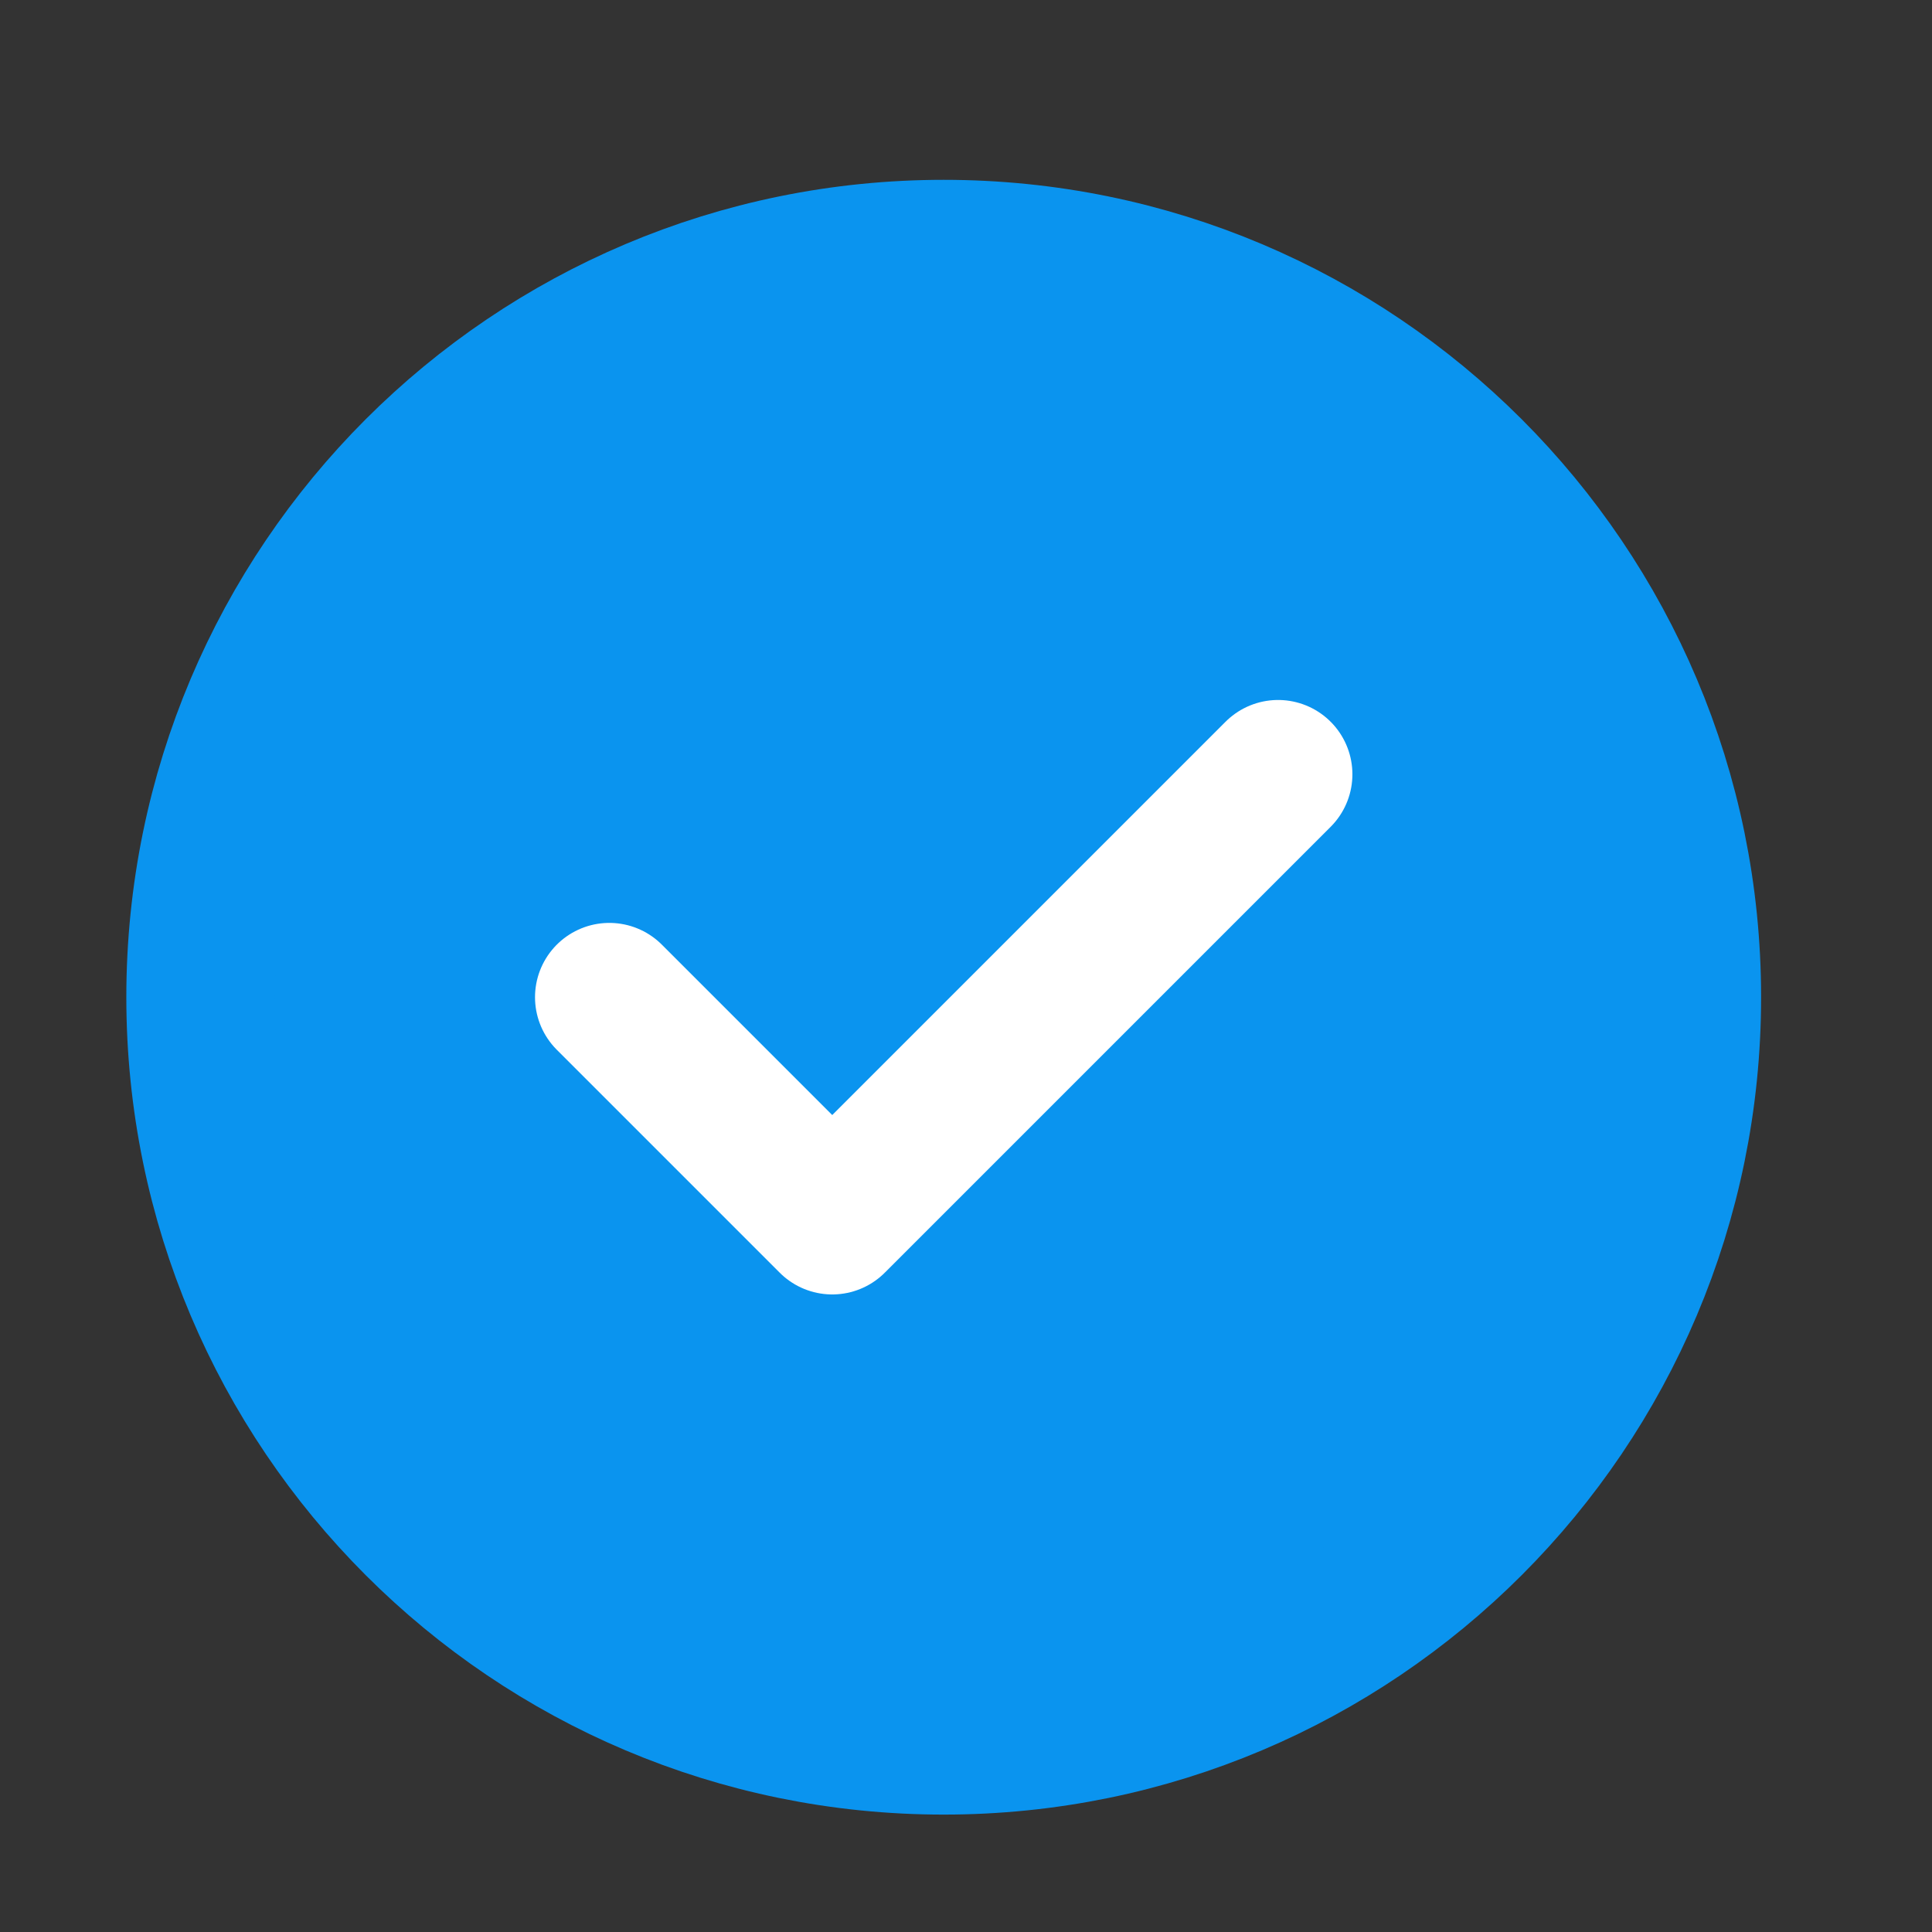
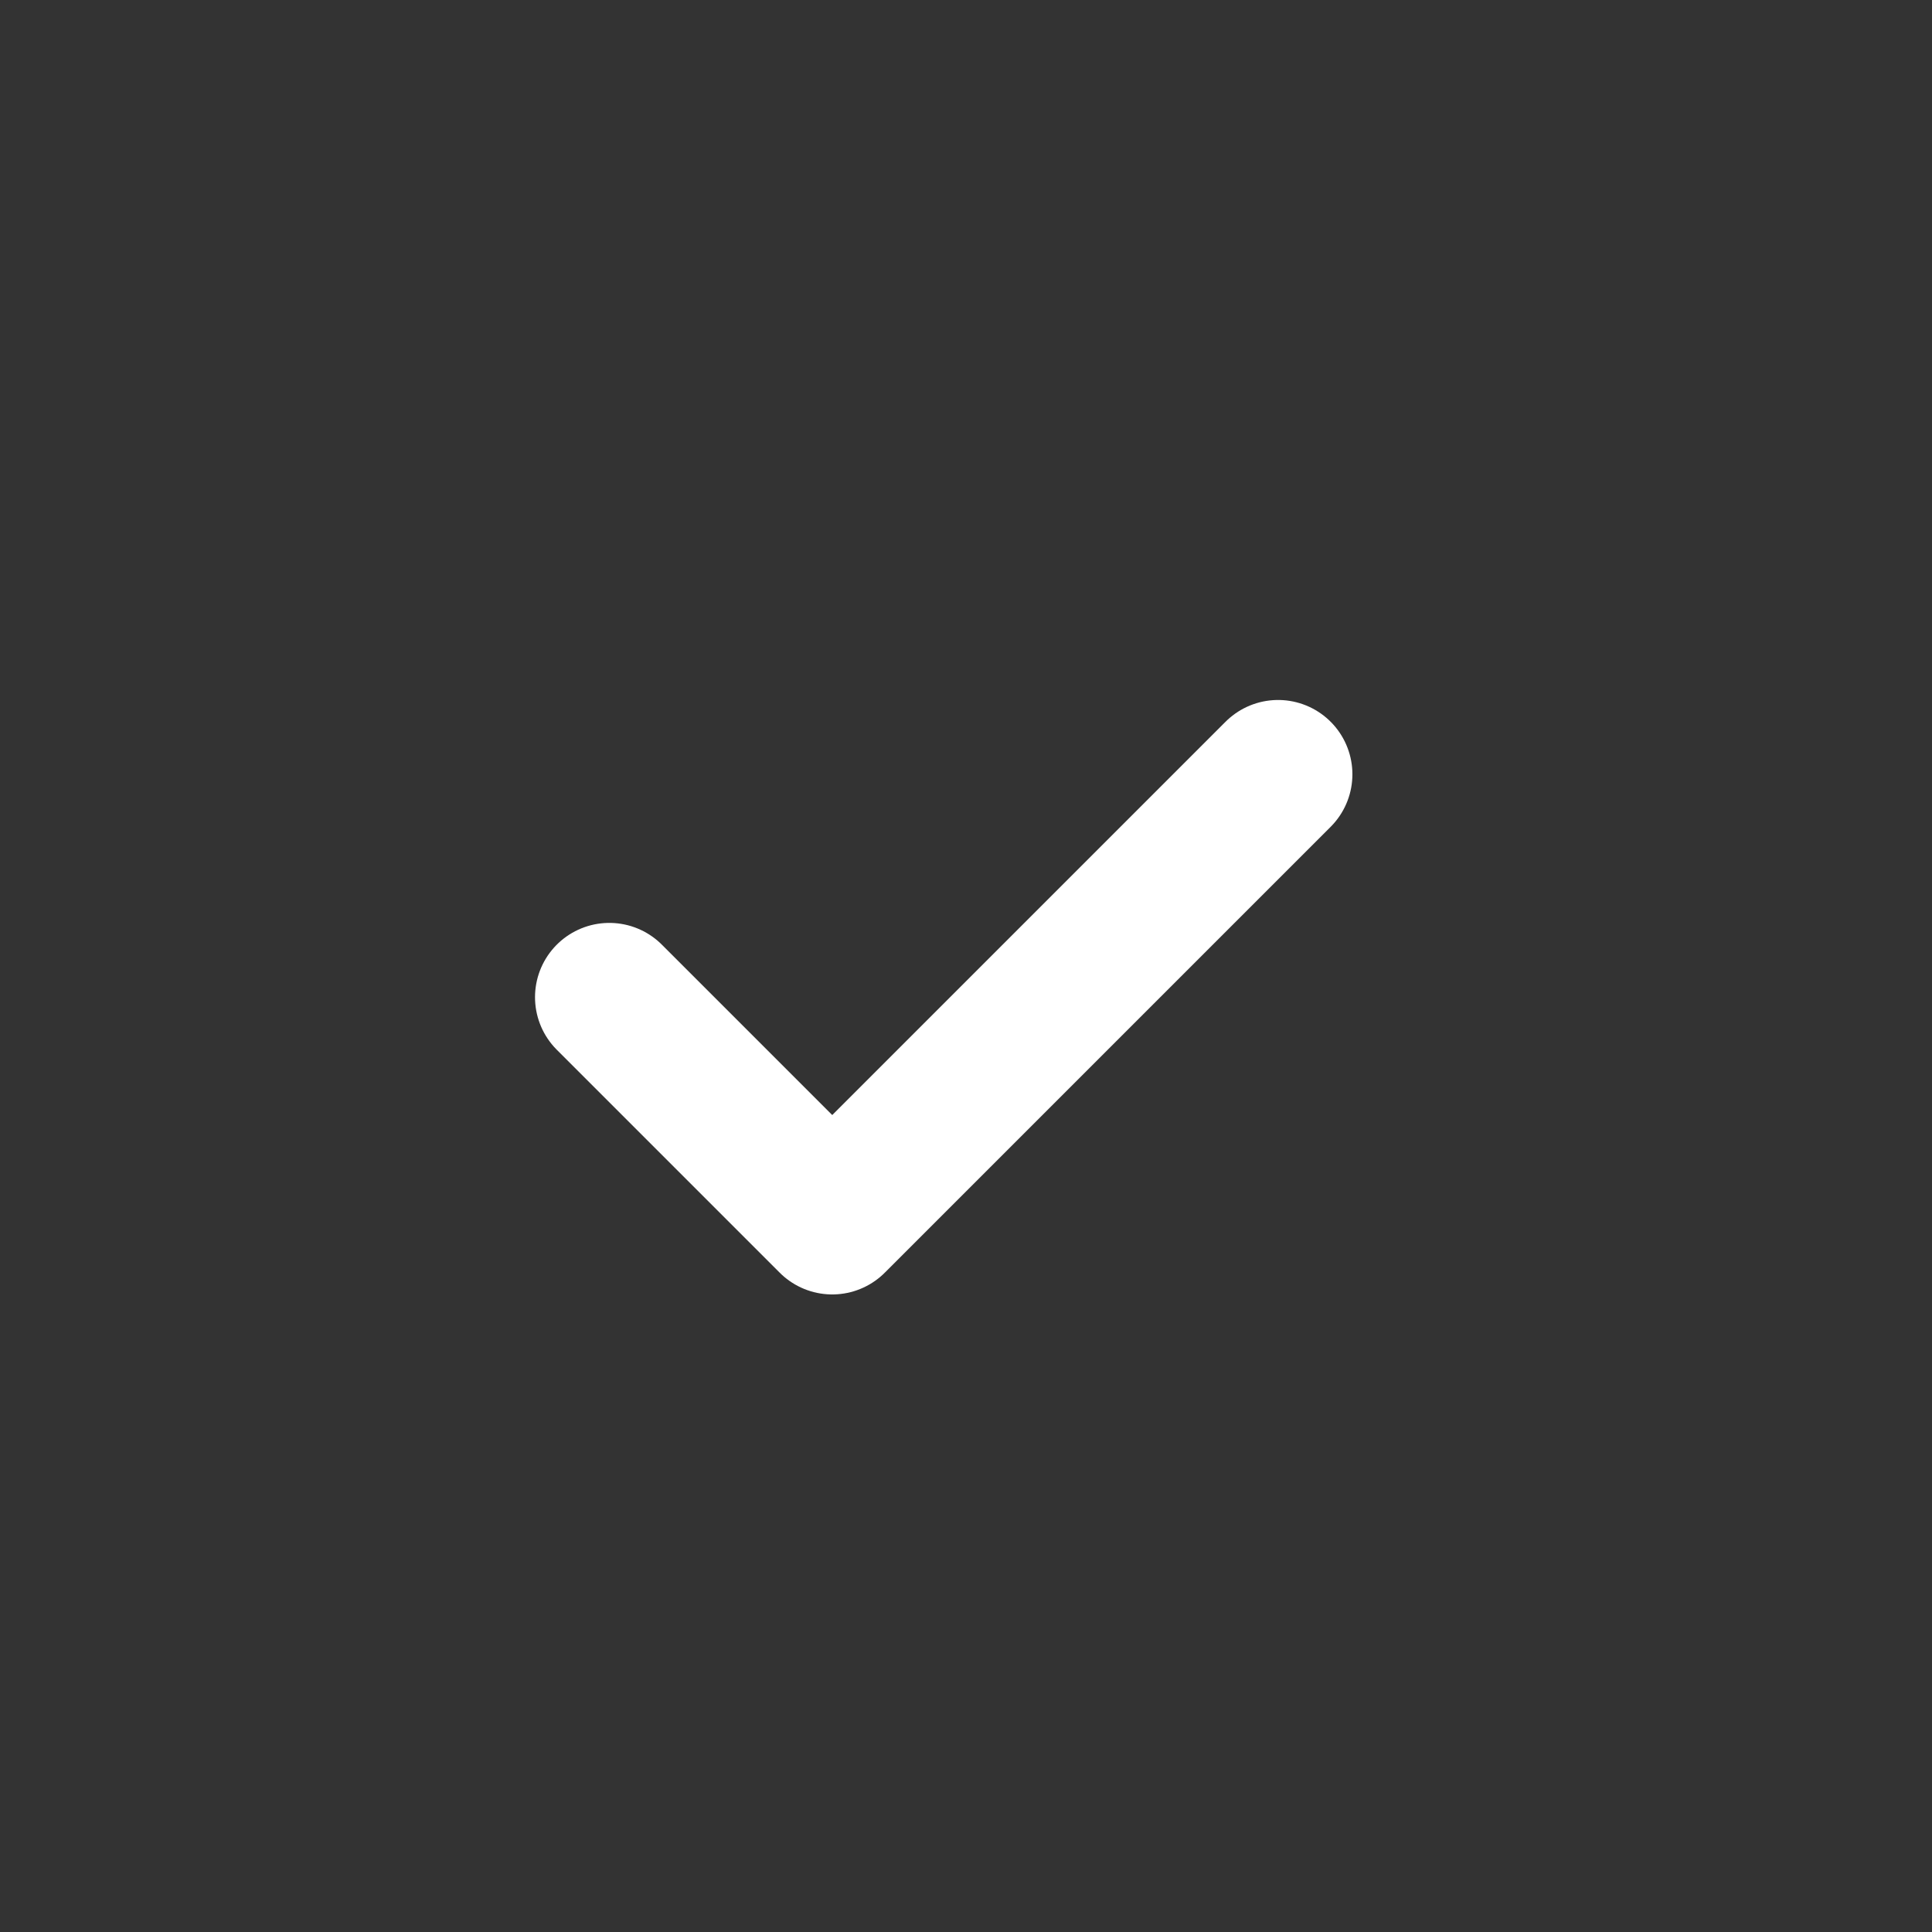
<svg xmlns="http://www.w3.org/2000/svg" width="26" height="26" viewBox="0 0 26 26" fill="none">
  <rect x="0" y="0" width="26" height="26" fill="#333333" stroke="none" />
  <g clip-path="url(#clip0_858_15272)">
-     <path d="M12.7 23.42C18.223 23.42 22.7 18.943 22.7 13.42C22.7 7.897 18.223 3.42 12.7 3.42C7.177 3.42 2.7 7.897 2.7 13.42C2.7 18.943 7.177 23.42 12.7 23.42Z" fill="#0A94EF" stroke="#0A94EF" stroke-width="2" stroke-linecap="round" stroke-linejoin="round" />
    <path d="M8.2 13.42C9.372 14.592 11.2 16.42 11.2 16.42L17.2 10.42" stroke="white" stroke-width="2" stroke-linecap="round" stroke-linejoin="round" />
  </g>
  <defs>
    <clipPath id="clip0_858_15272">
      <rect width="25" height="25" fill="white" transform="translate(0.2 0.971)" />
    </clipPath>
  </defs>
</svg>